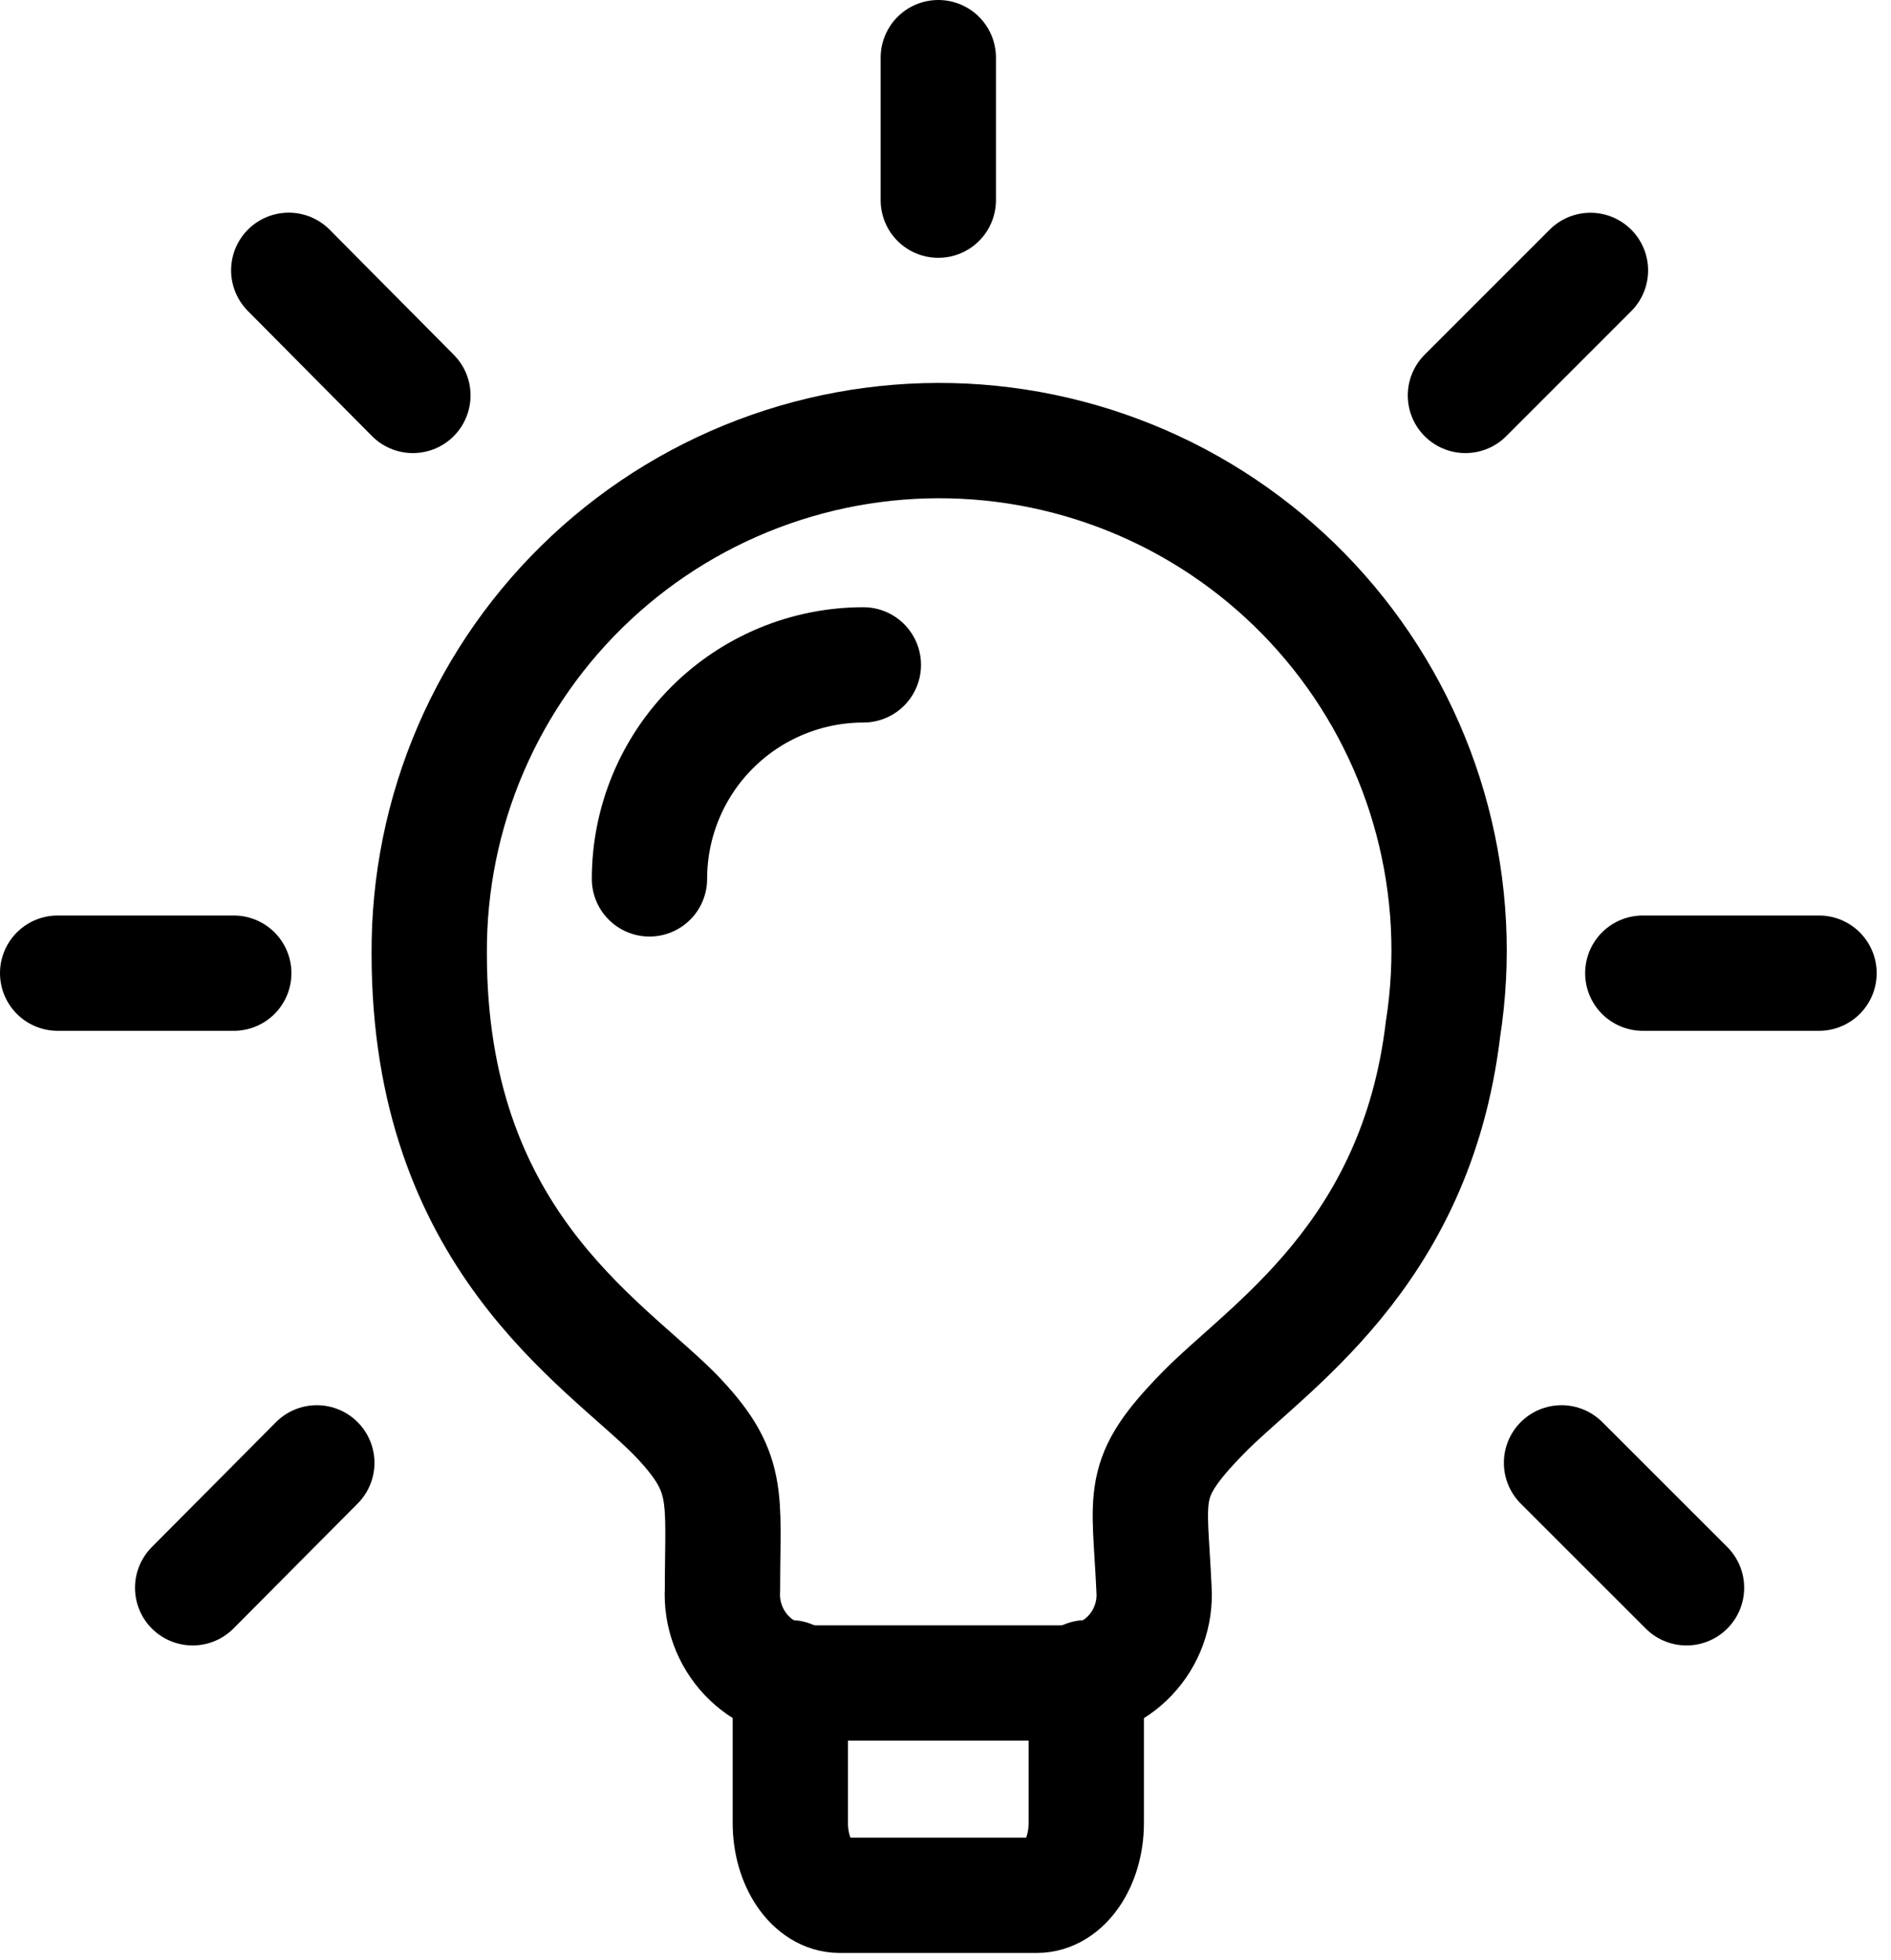
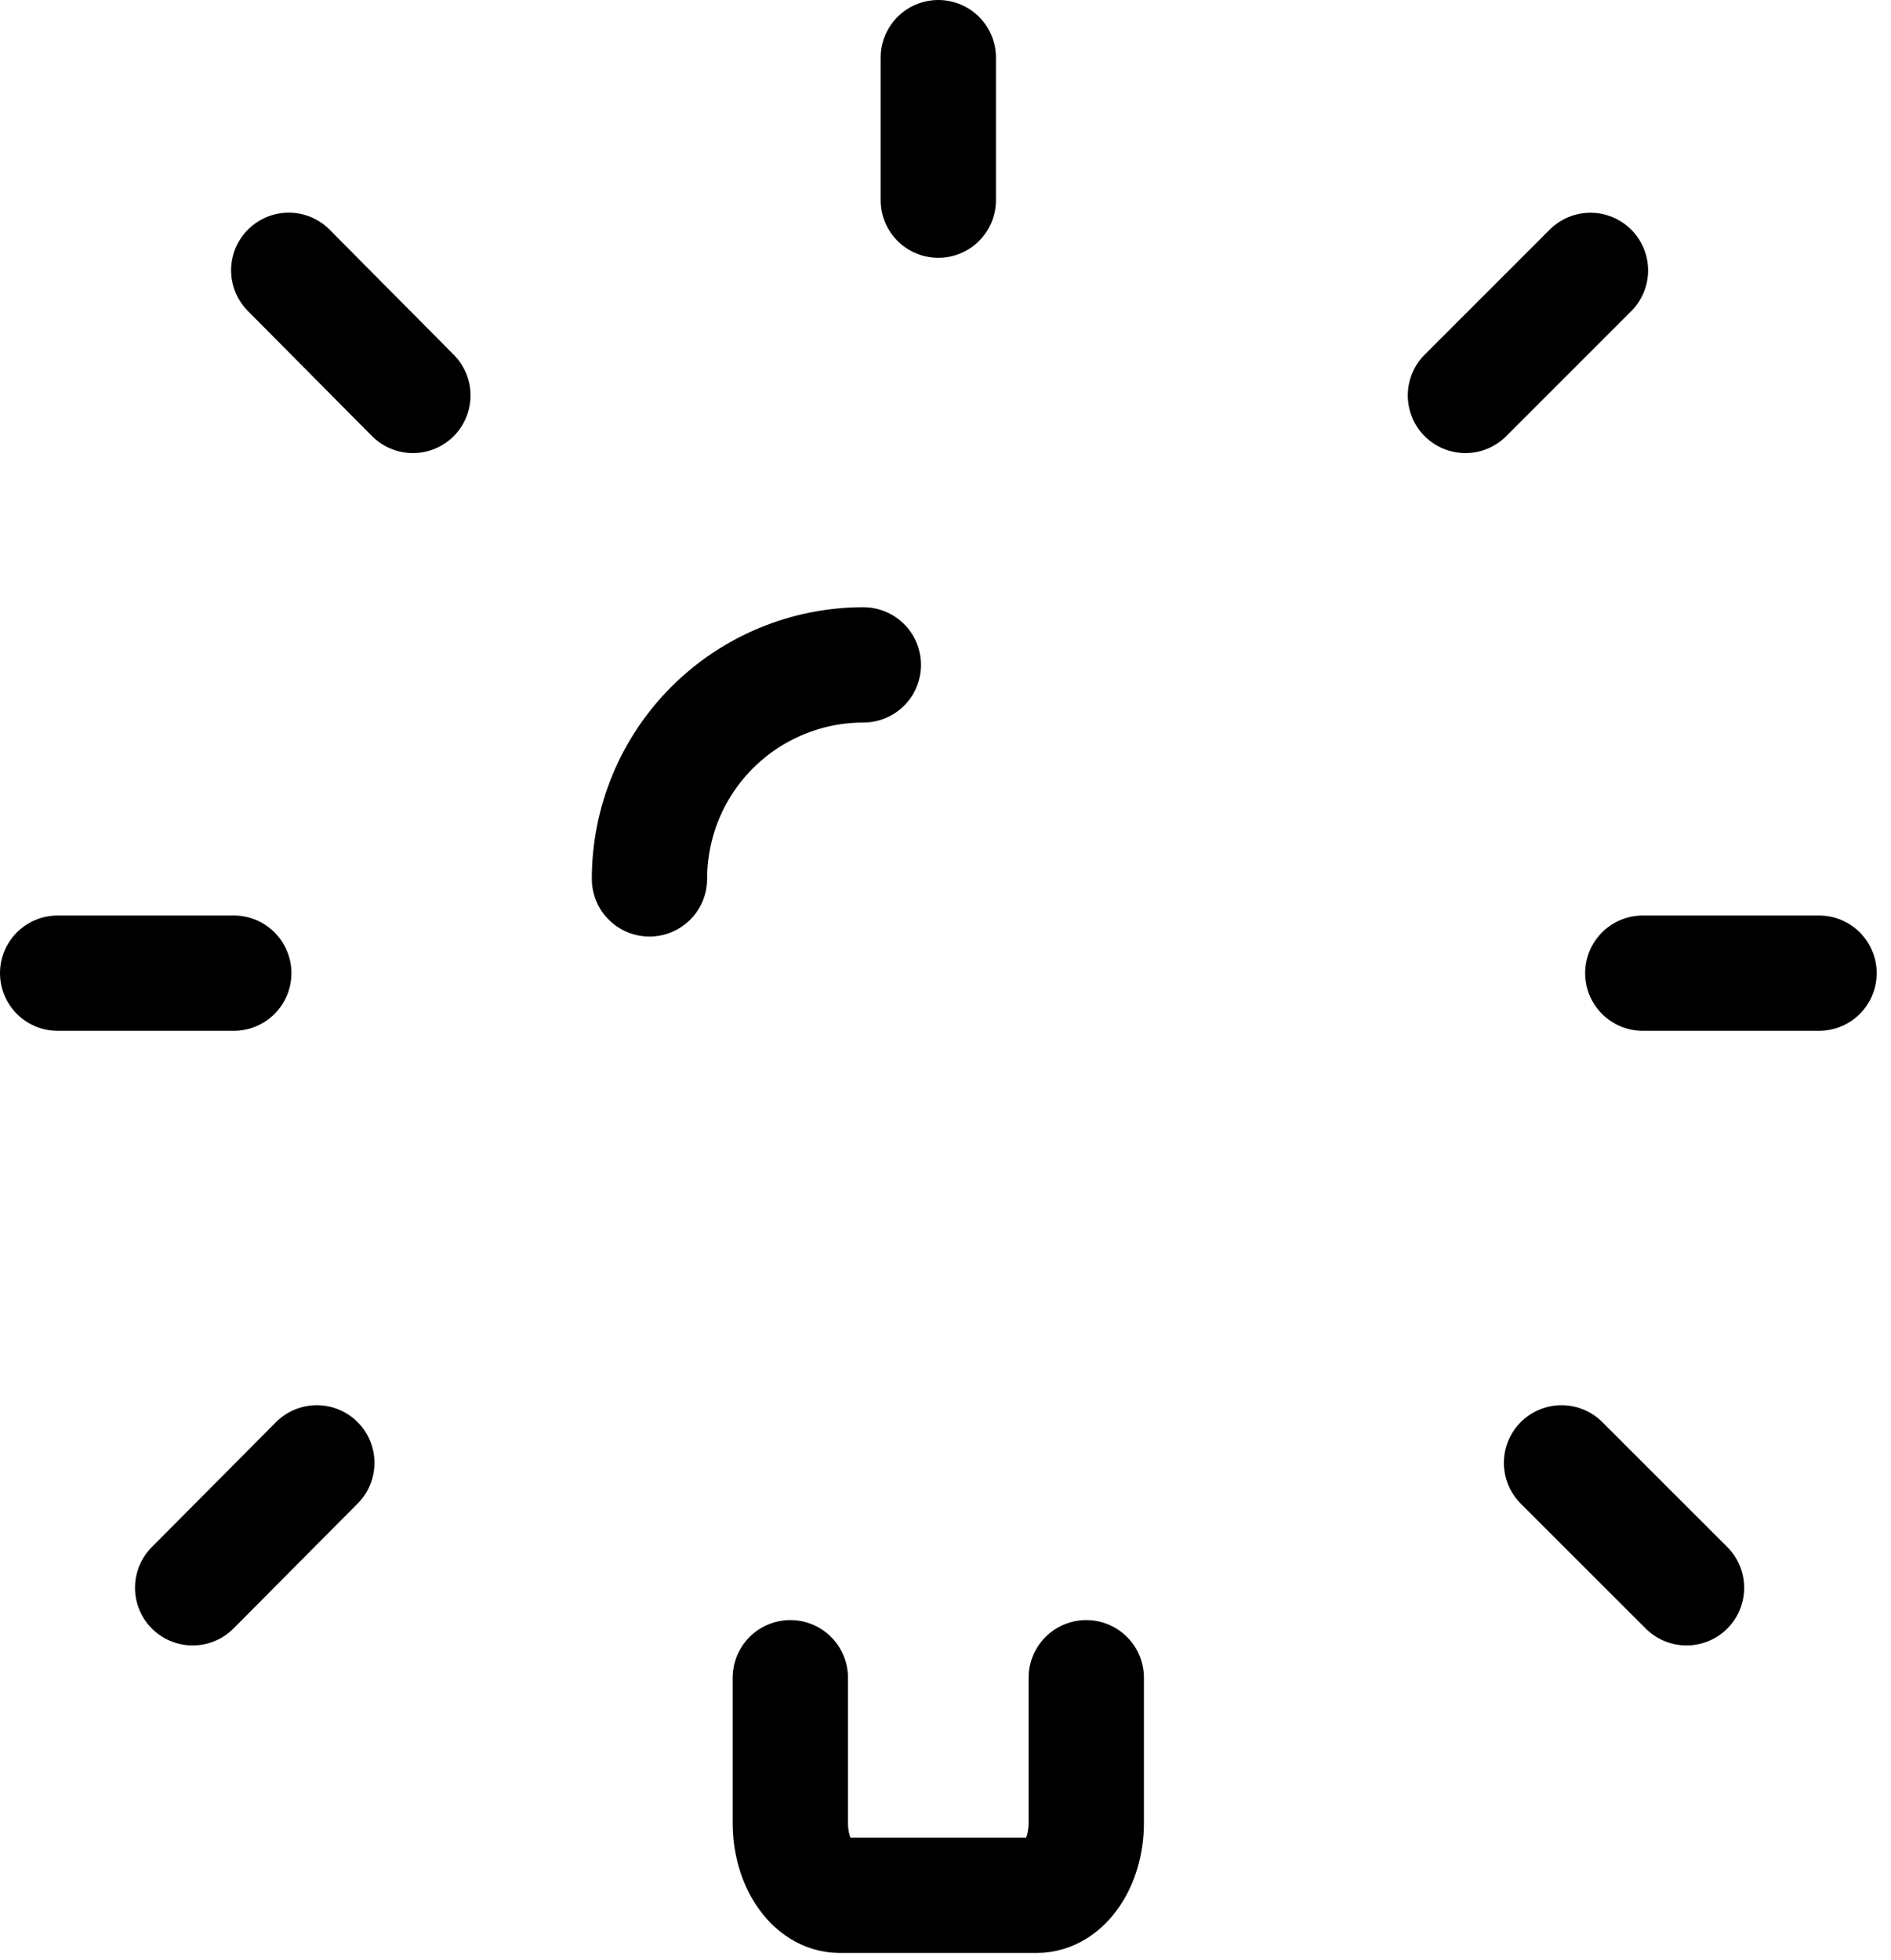
<svg xmlns="http://www.w3.org/2000/svg" width="82" height="85" viewBox="0 0 82 85" fill="none">
-   <path d="M62.571 44.638C61.388 54.492 54.934 58.429 52.146 61.288C49.354 64.154 49.854 64.725 50.042 68.929C50.073 69.449 49.998 69.97 49.82 70.46C49.642 70.95 49.366 71.398 49.008 71.777C48.651 72.156 48.219 72.458 47.741 72.664C47.262 72.87 46.746 72.976 46.225 72.975H35.15C34.63 72.974 34.114 72.867 33.636 72.661C33.158 72.454 32.727 72.152 32.37 71.774C32.012 71.395 31.736 70.948 31.557 70.459C31.378 69.969 31.3 69.449 31.329 68.929C31.329 64.804 31.713 63.846 29.229 61.288C26.063 58.121 18.613 53.65 18.613 41.354C18.594 38.3 19.208 35.275 20.416 32.47C21.624 29.665 23.4 27.14 25.632 25.056C27.864 22.971 30.504 21.371 33.385 20.358C36.266 19.344 39.326 18.938 42.372 19.165C45.418 19.393 48.383 20.249 51.082 21.679C53.78 23.11 56.153 25.084 58.051 27.477C59.949 29.87 61.33 32.63 62.108 35.584C62.886 38.538 63.044 41.62 62.571 44.638Z" stroke="black" stroke-width="5" stroke-linecap="round" stroke-linejoin="round" />
  <path d="M34.271 72.746V79.046C34.271 80.767 35.229 82.179 36.408 82.179H44.962C46.15 82.179 47.104 80.763 47.104 79.046V72.746M37.438 28.829C34.977 28.83 32.618 29.808 30.879 31.548C29.14 33.288 28.163 35.648 28.163 38.108M71.237 42.196H78.879M63.546 17.146L68.967 11.725M67.713 63.429L73.133 68.846M40.688 2.5V8.679M12.521 11.721L17.904 17.146M8.354 68.846L13.738 63.429M10.137 42.196H2.5" stroke="black" stroke-width="5" stroke-linecap="round" stroke-linejoin="round" />
</svg>